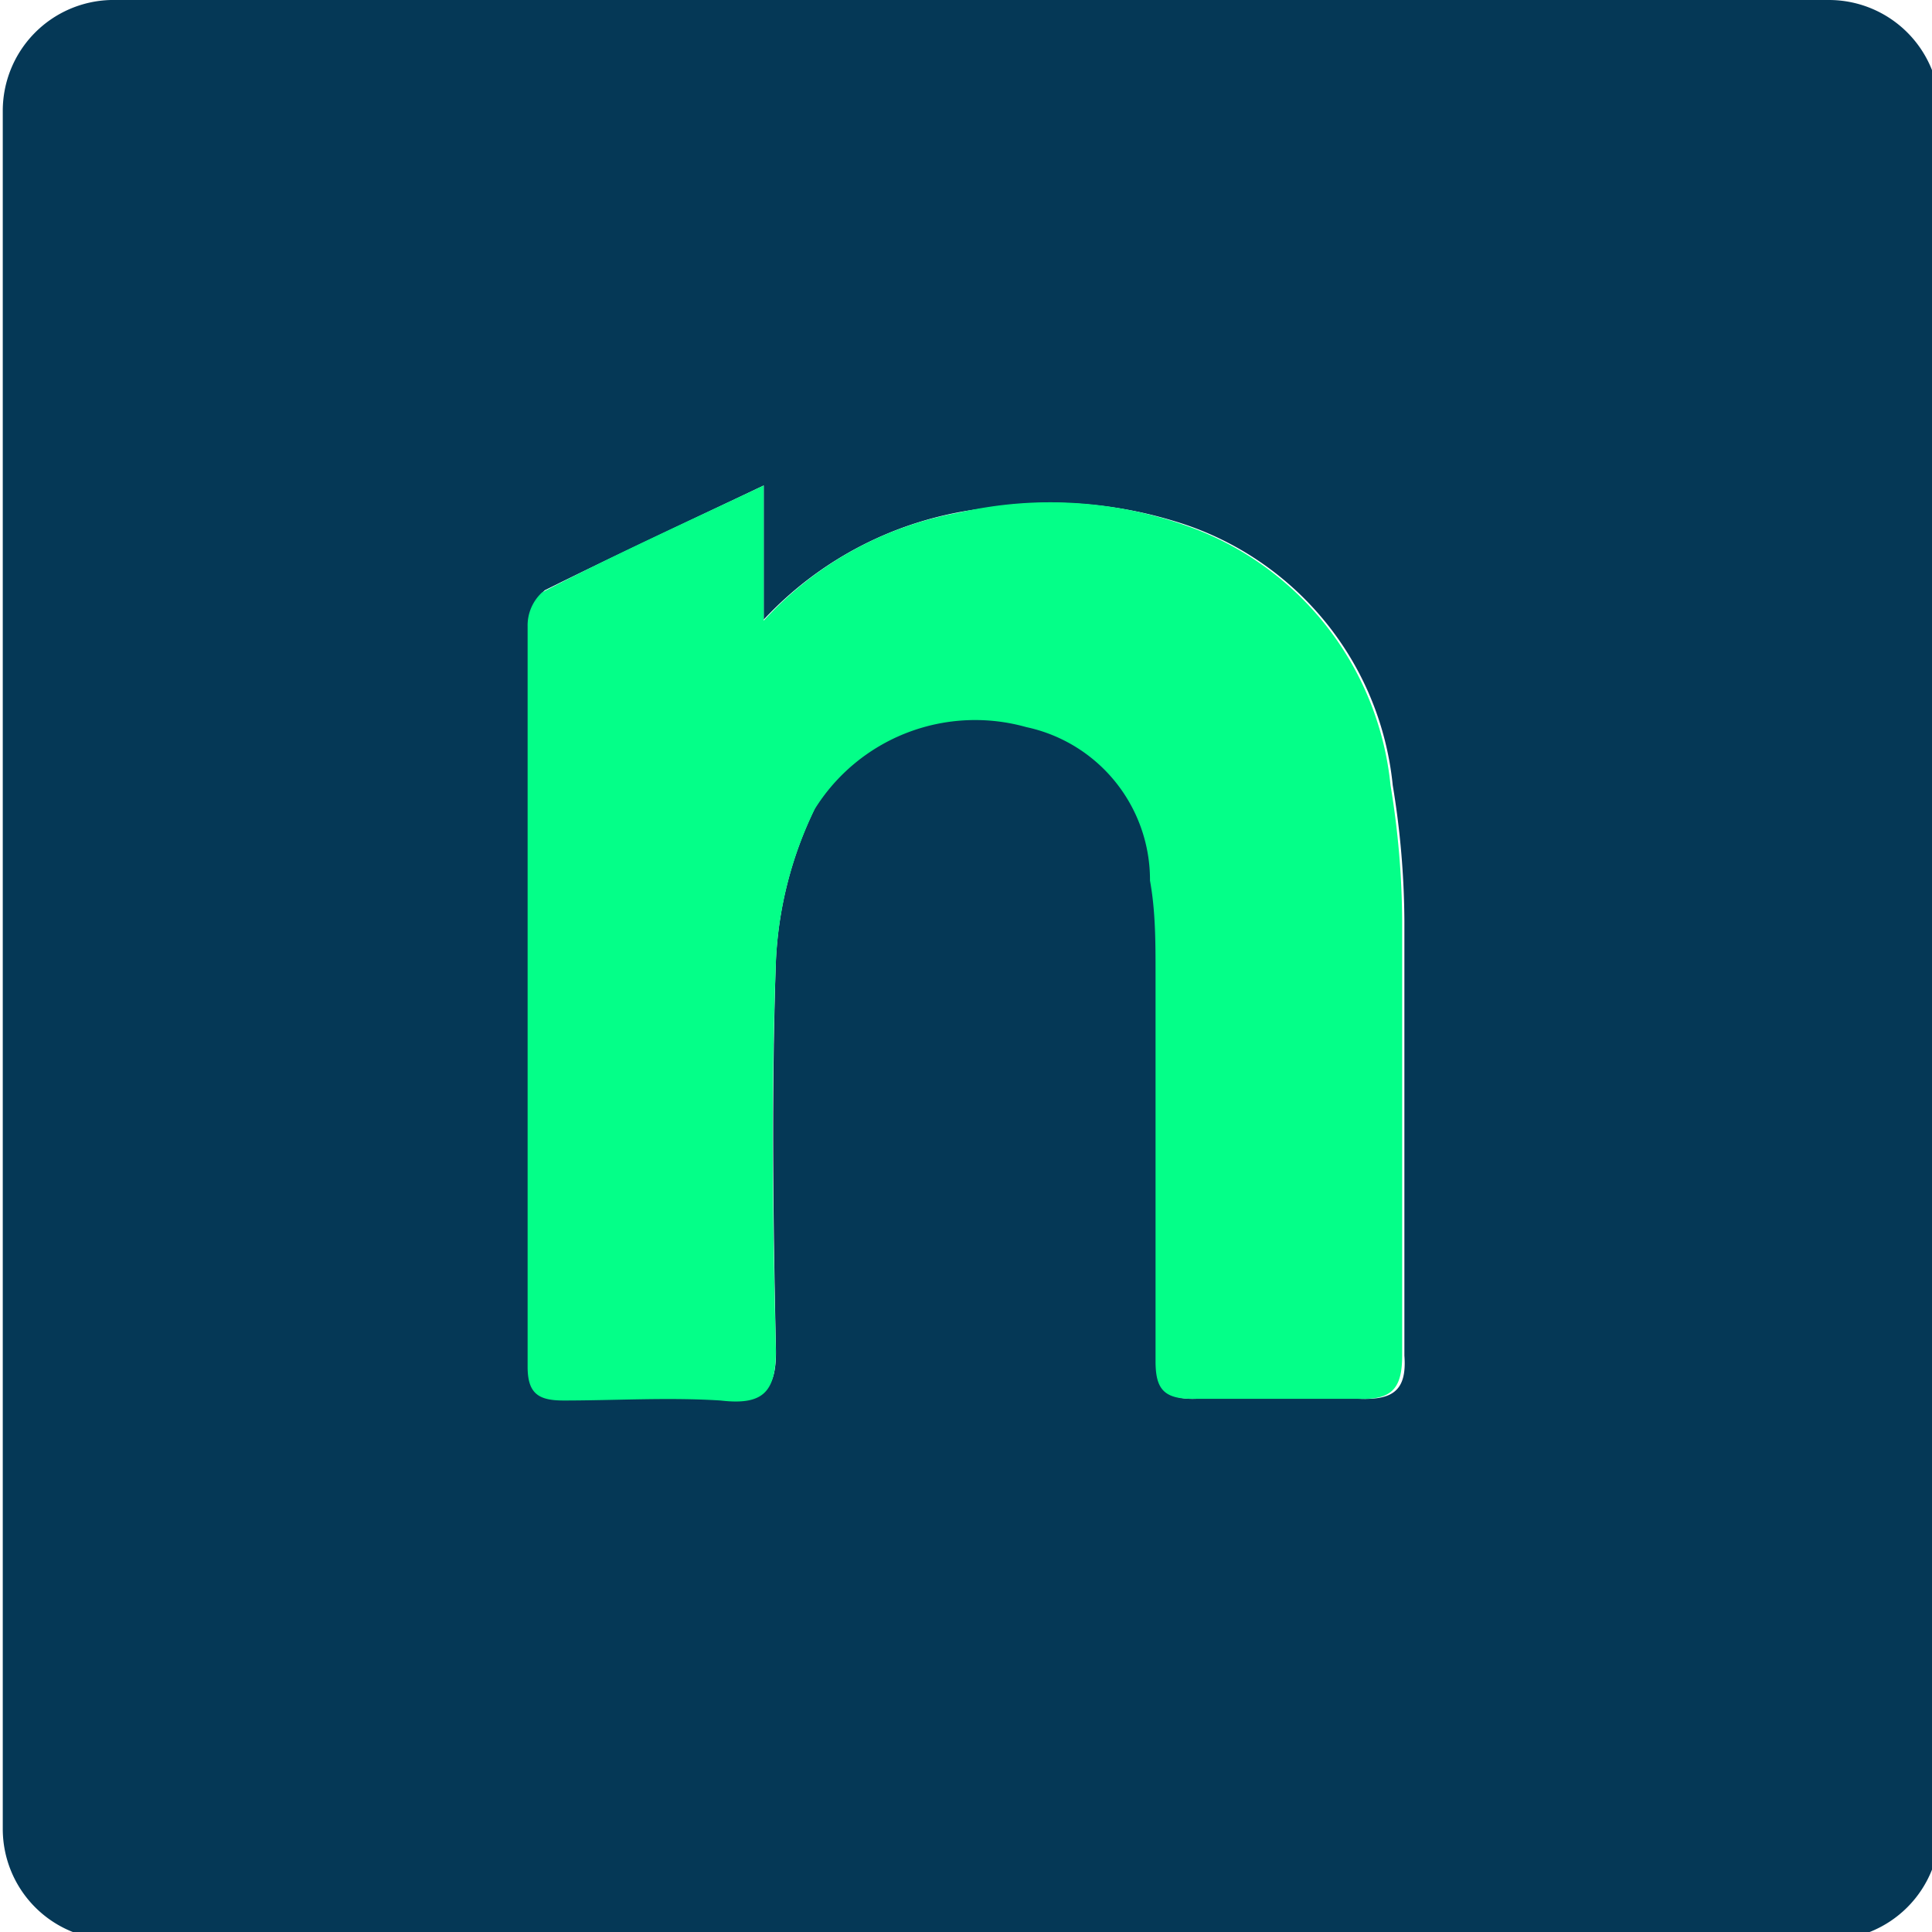
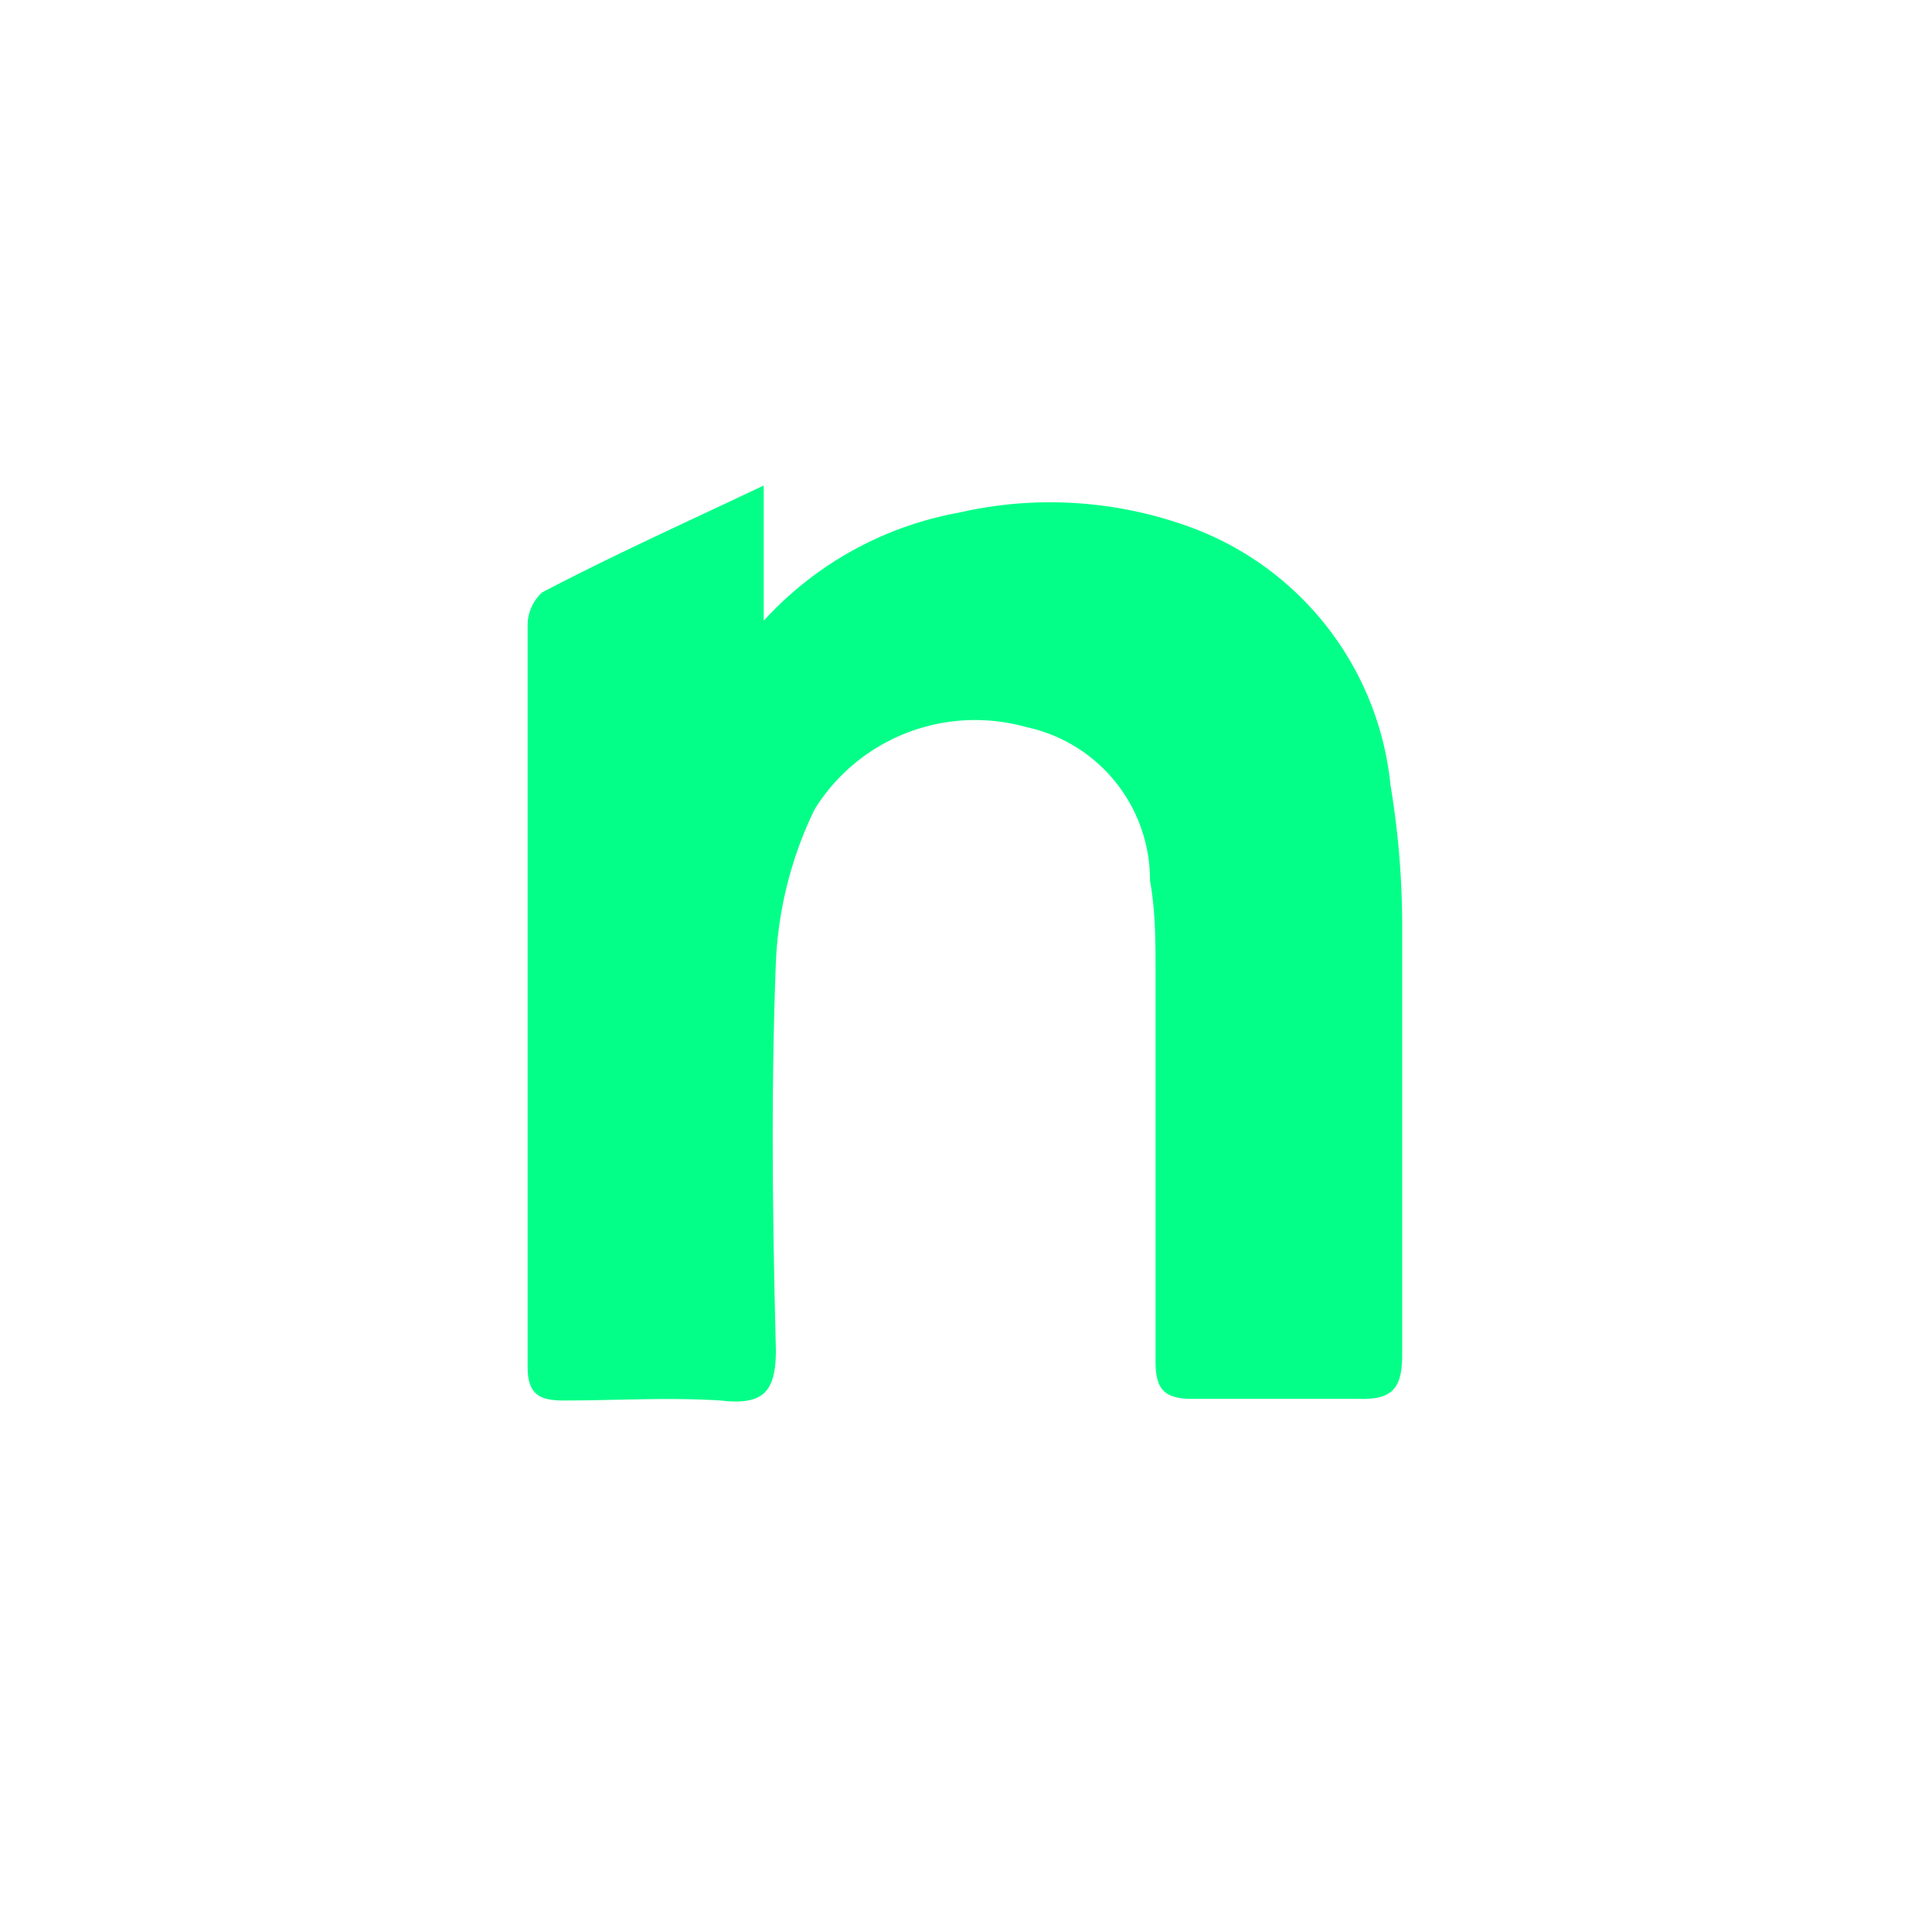
<svg xmlns="http://www.w3.org/2000/svg" viewBox="0 0 34.86 34.86">
  <defs>
    <style>.cls-1{fill:#053856;}.cls-2{fill:#04ff88;}</style>
  </defs>
  <g id="Layer_2">
    <g id="Layer_1-2">
-       <path d="M2,0h31a2,2,0,0,1,2,2v31a2,2,0,0,1-2,2H2a2,2,0,0,1-1.95-2V2A2,2,0,0,1,2,0ZM13.78,8.76c-1.39.66-2.68,1.26-3.95,1.89a.81.81,0,0,0-.26.61c0,4.45,0,8.91,0,13.36,0,.52.22.64.73.61a15.63,15.63,0,0,1,2.56,0c.86.08,1.16-.07,1.14-.9-.05-2.32-.08-4.65,0-7a7,7,0,0,1,.71-2.76,3.41,3.41,0,0,1,3.87-1.45,2.82,2.82,0,0,1,2.23,2.77c.06.55.09,1.11.1,1.67q0,3.48,0,7c0,.53.17.73.81.67a14,14,0,0,1,2.67,0c.72.06,1-.11.95-.77,0-2.61,0-5.22,0-7.84a15.38,15.38,0,0,0-.21-2.45A5.55,5.55,0,0,0,21.18,9.4a7.59,7.59,0,0,0-3.48-.22,6.45,6.45,0,0,0-3.92,2Z" class="cls-1" />
      <path d="M13.78,8.76V11.2A6.28,6.28,0,0,1,17.3,9.25a7.36,7.36,0,0,1,4.28.3,5.55,5.55,0,0,1,3.51,4.62,15.38,15.38,0,0,1,.21,2.45c0,2.62,0,5.23,0,7.84,0,.61-.2.8-.79.78-1,0-2,0-3,0-.52,0-.66-.19-.66-.68q0-3.49,0-7c0-.56,0-1.12-.1-1.67a2.82,2.82,0,0,0-2.23-2.77A3.41,3.41,0,0,0,14.7,14.6,7,7,0,0,0,14,17.36c-.09,2.32-.06,4.65,0,7,0,.76-.23,1-1,.91-.94-.06-1.89,0-2.83,0-.45,0-.65-.12-.65-.61,0-4.45,0-8.91,0-13.36a.81.81,0,0,1,.26-.61C11.1,10,12.39,9.42,13.78,8.76Z" class="cls-2" />
    </g>
  </g>
</svg>